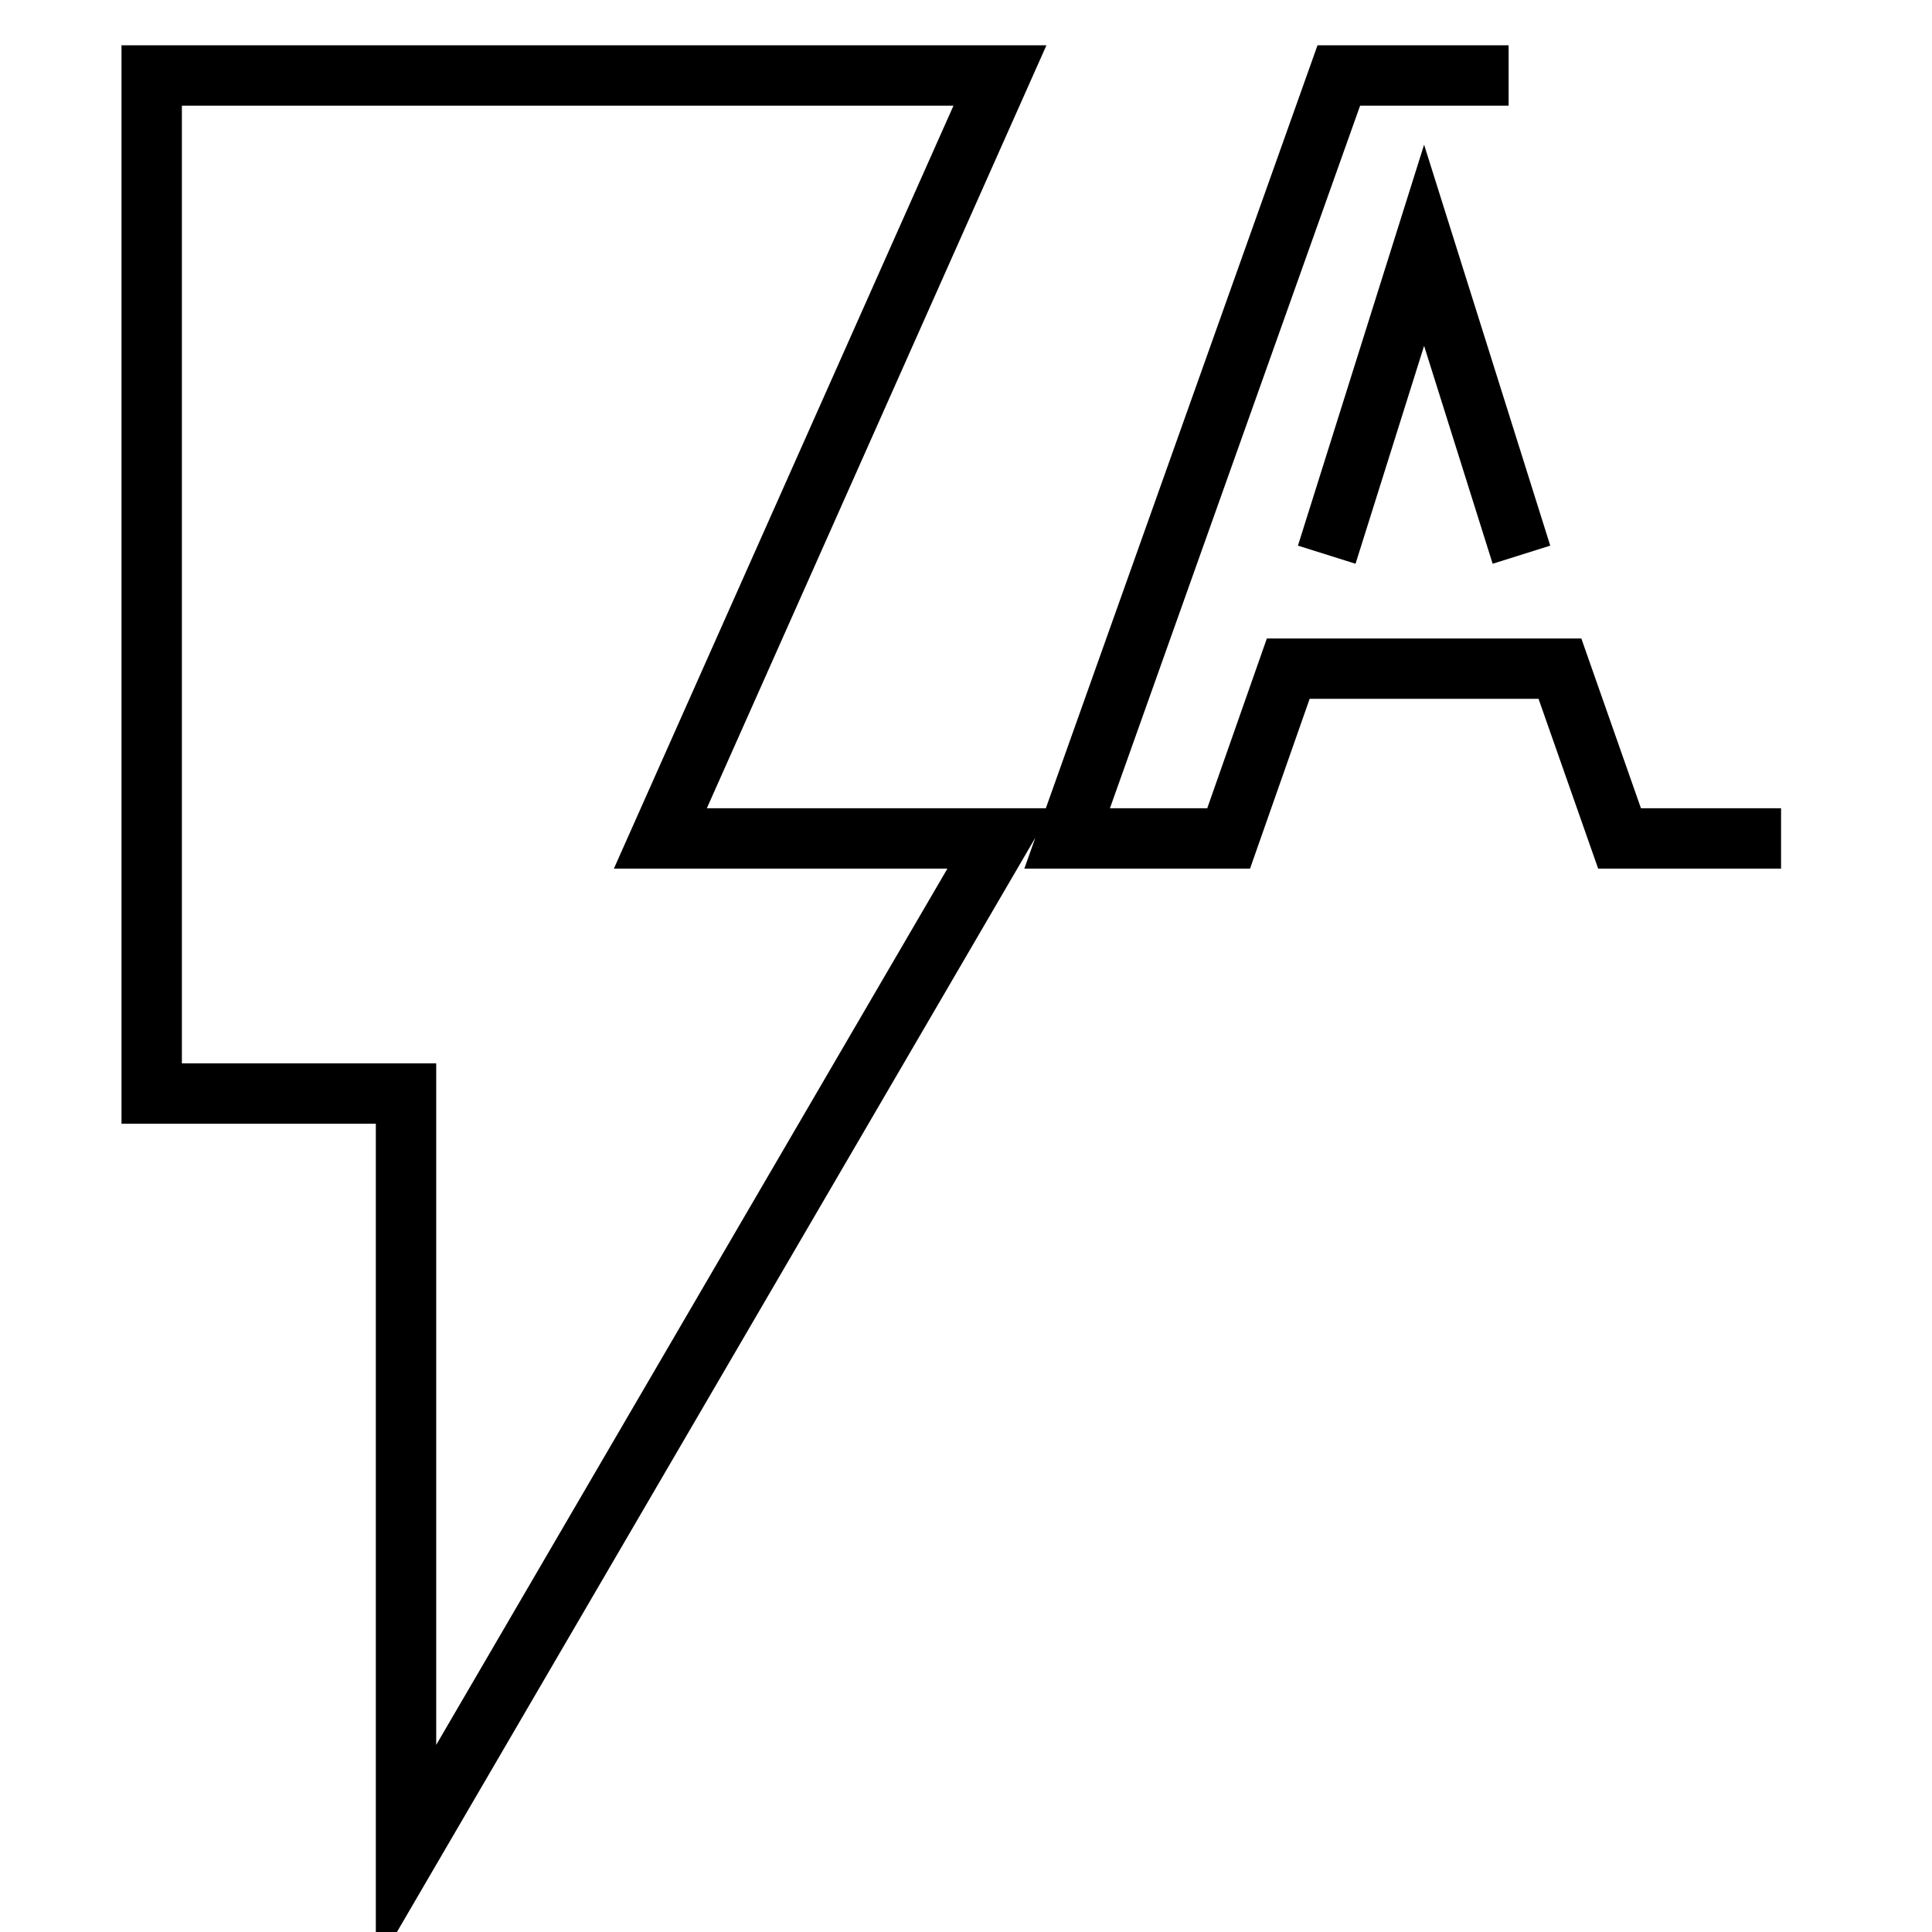
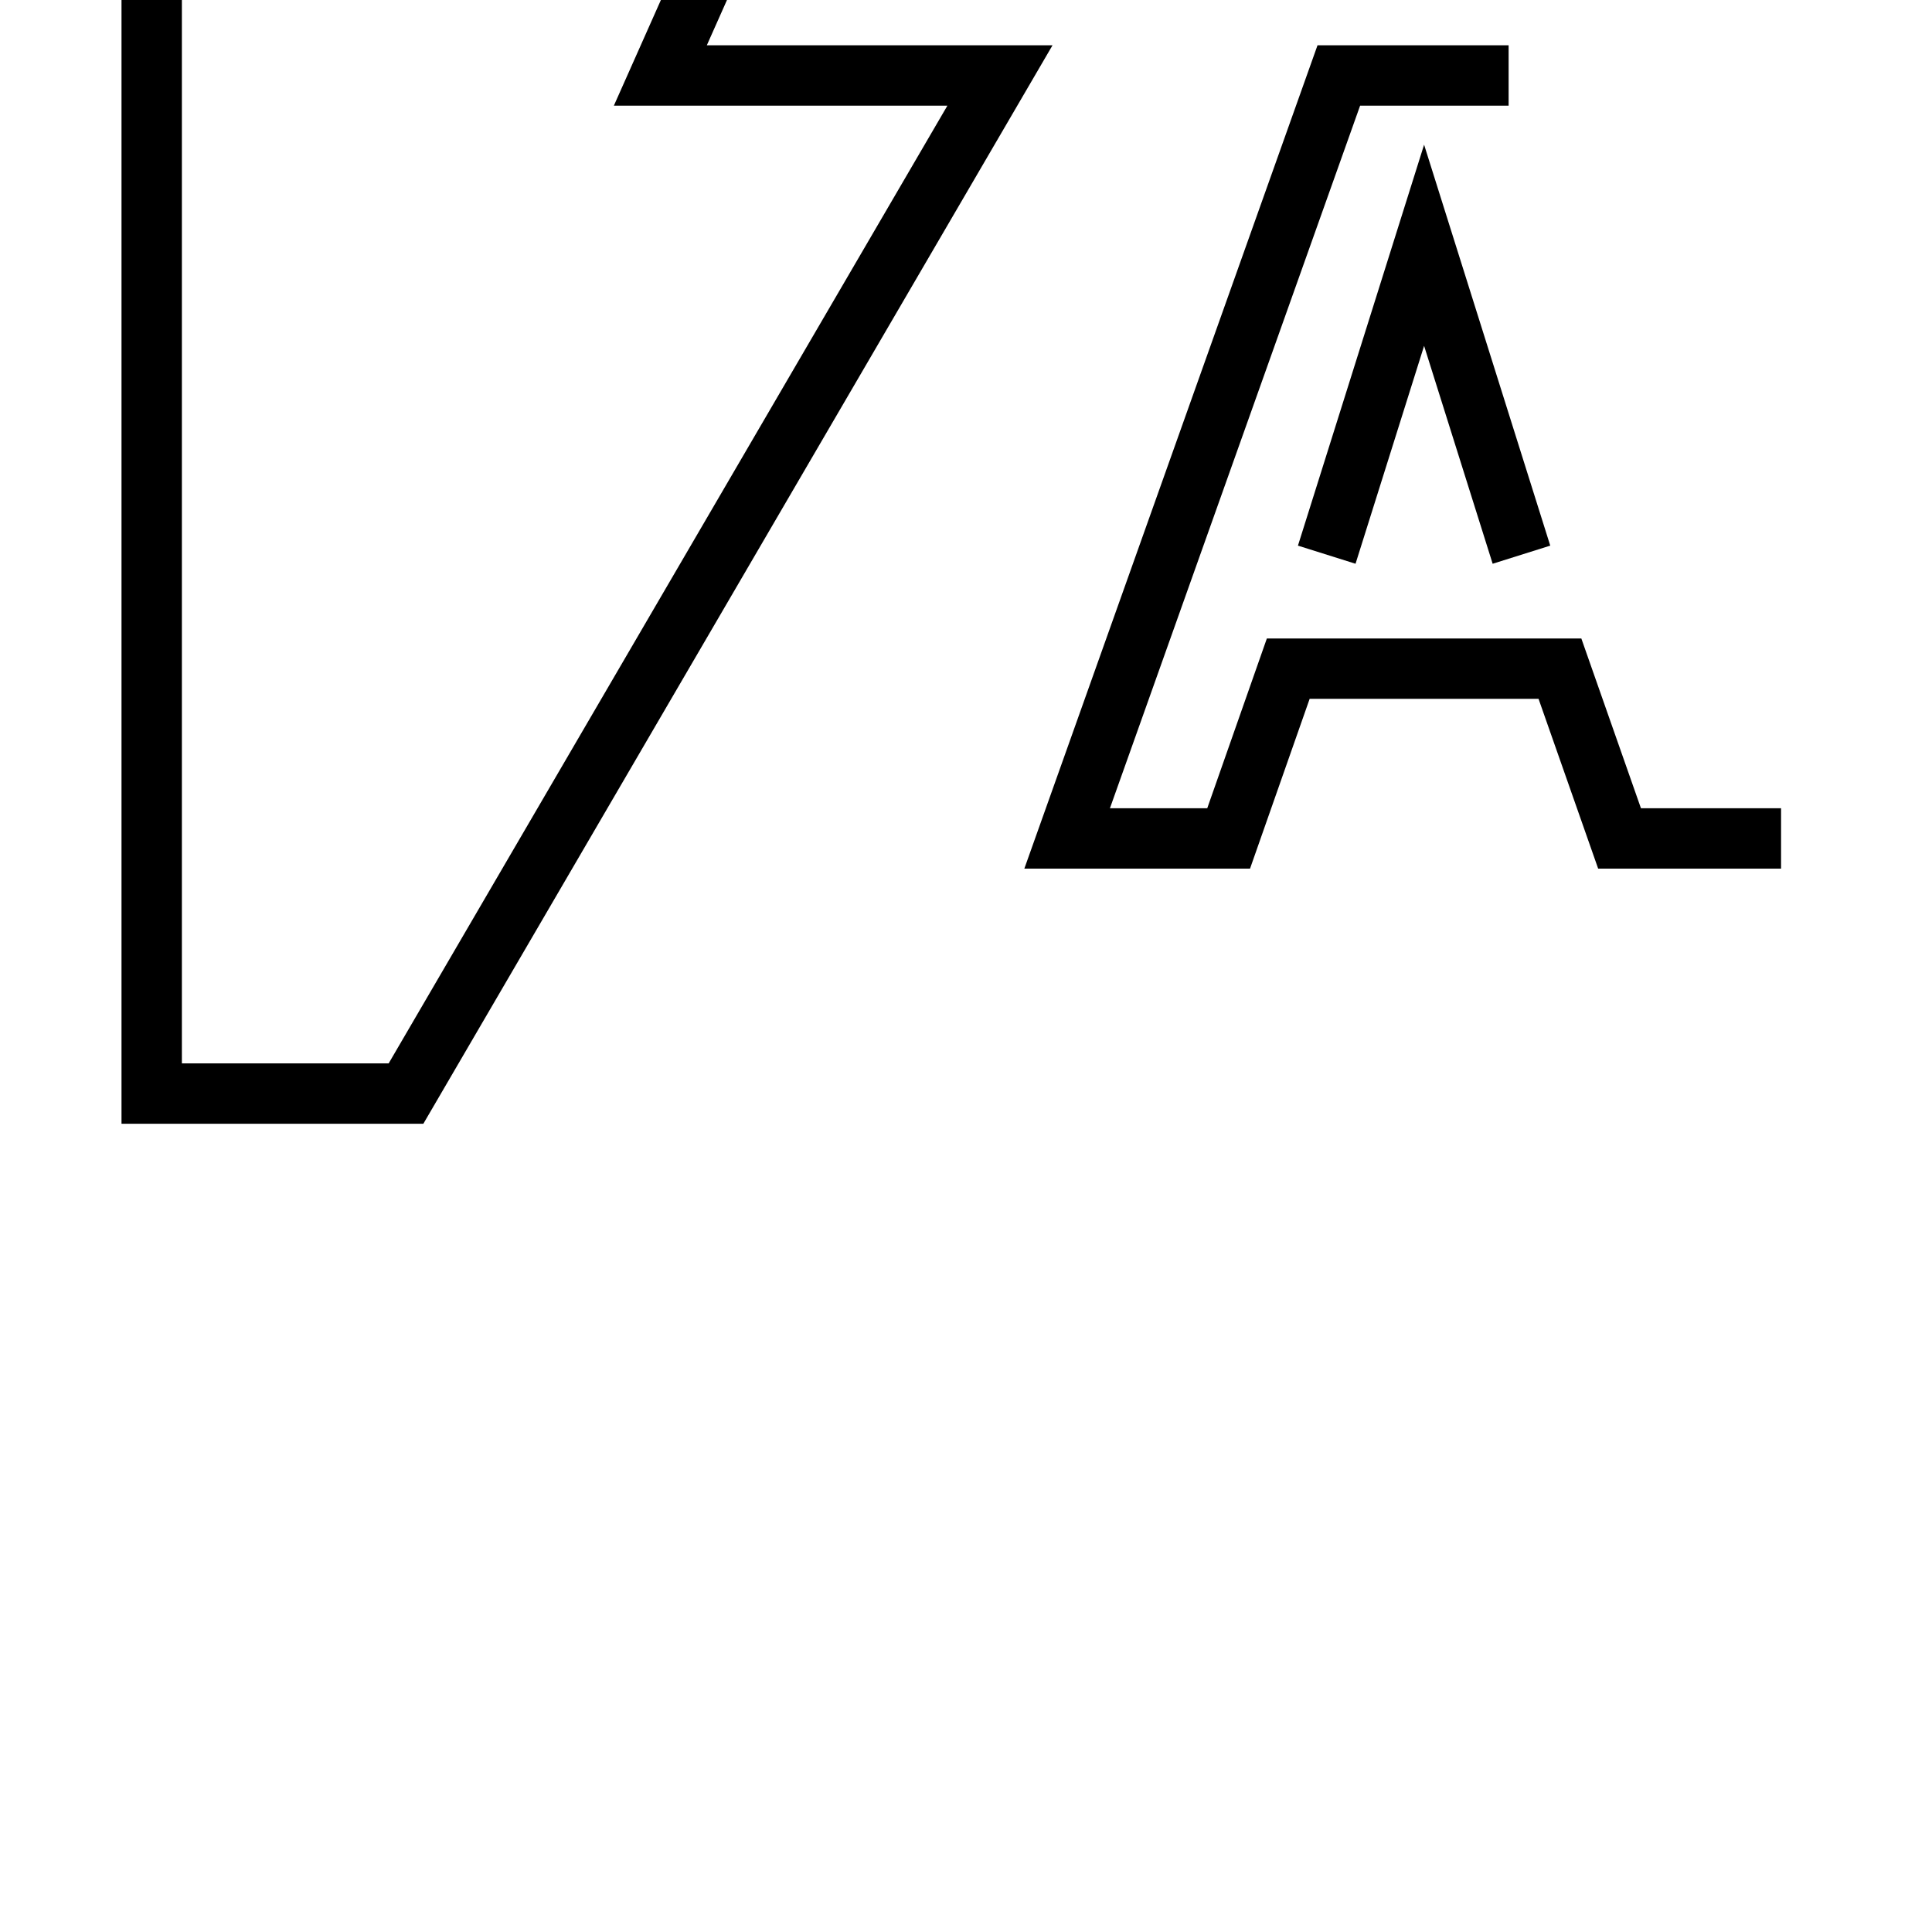
<svg xmlns="http://www.w3.org/2000/svg" version="1.1" x="0px" y="0px" viewBox="0 0 256 256" enable-background="new 0 0 256 256" xml:space="preserve">
  <g>
-     <path stroke-width="8" fill-opacity="0" stroke="#000000" d="M175.8,73.5l12.9-41l12.9,41 M199.9,10h-22.5l-36,101.1h21.4l7.9-22.5h36l7.9,22.5h21.4 M20.1,10v134.9 h33.7V246l78.7-134.9h-45l45-101.1H20.1z" />
+     <path stroke-width="8" fill-opacity="0" stroke="#000000" d="M175.8,73.5l12.9-41l12.9,41 M199.9,10h-22.5l-36,101.1h21.4l7.9-22.5h36l7.9,22.5h21.4 M20.1,10v134.9 h33.7l78.7-134.9h-45l45-101.1H20.1z" />
  </g>
</svg>